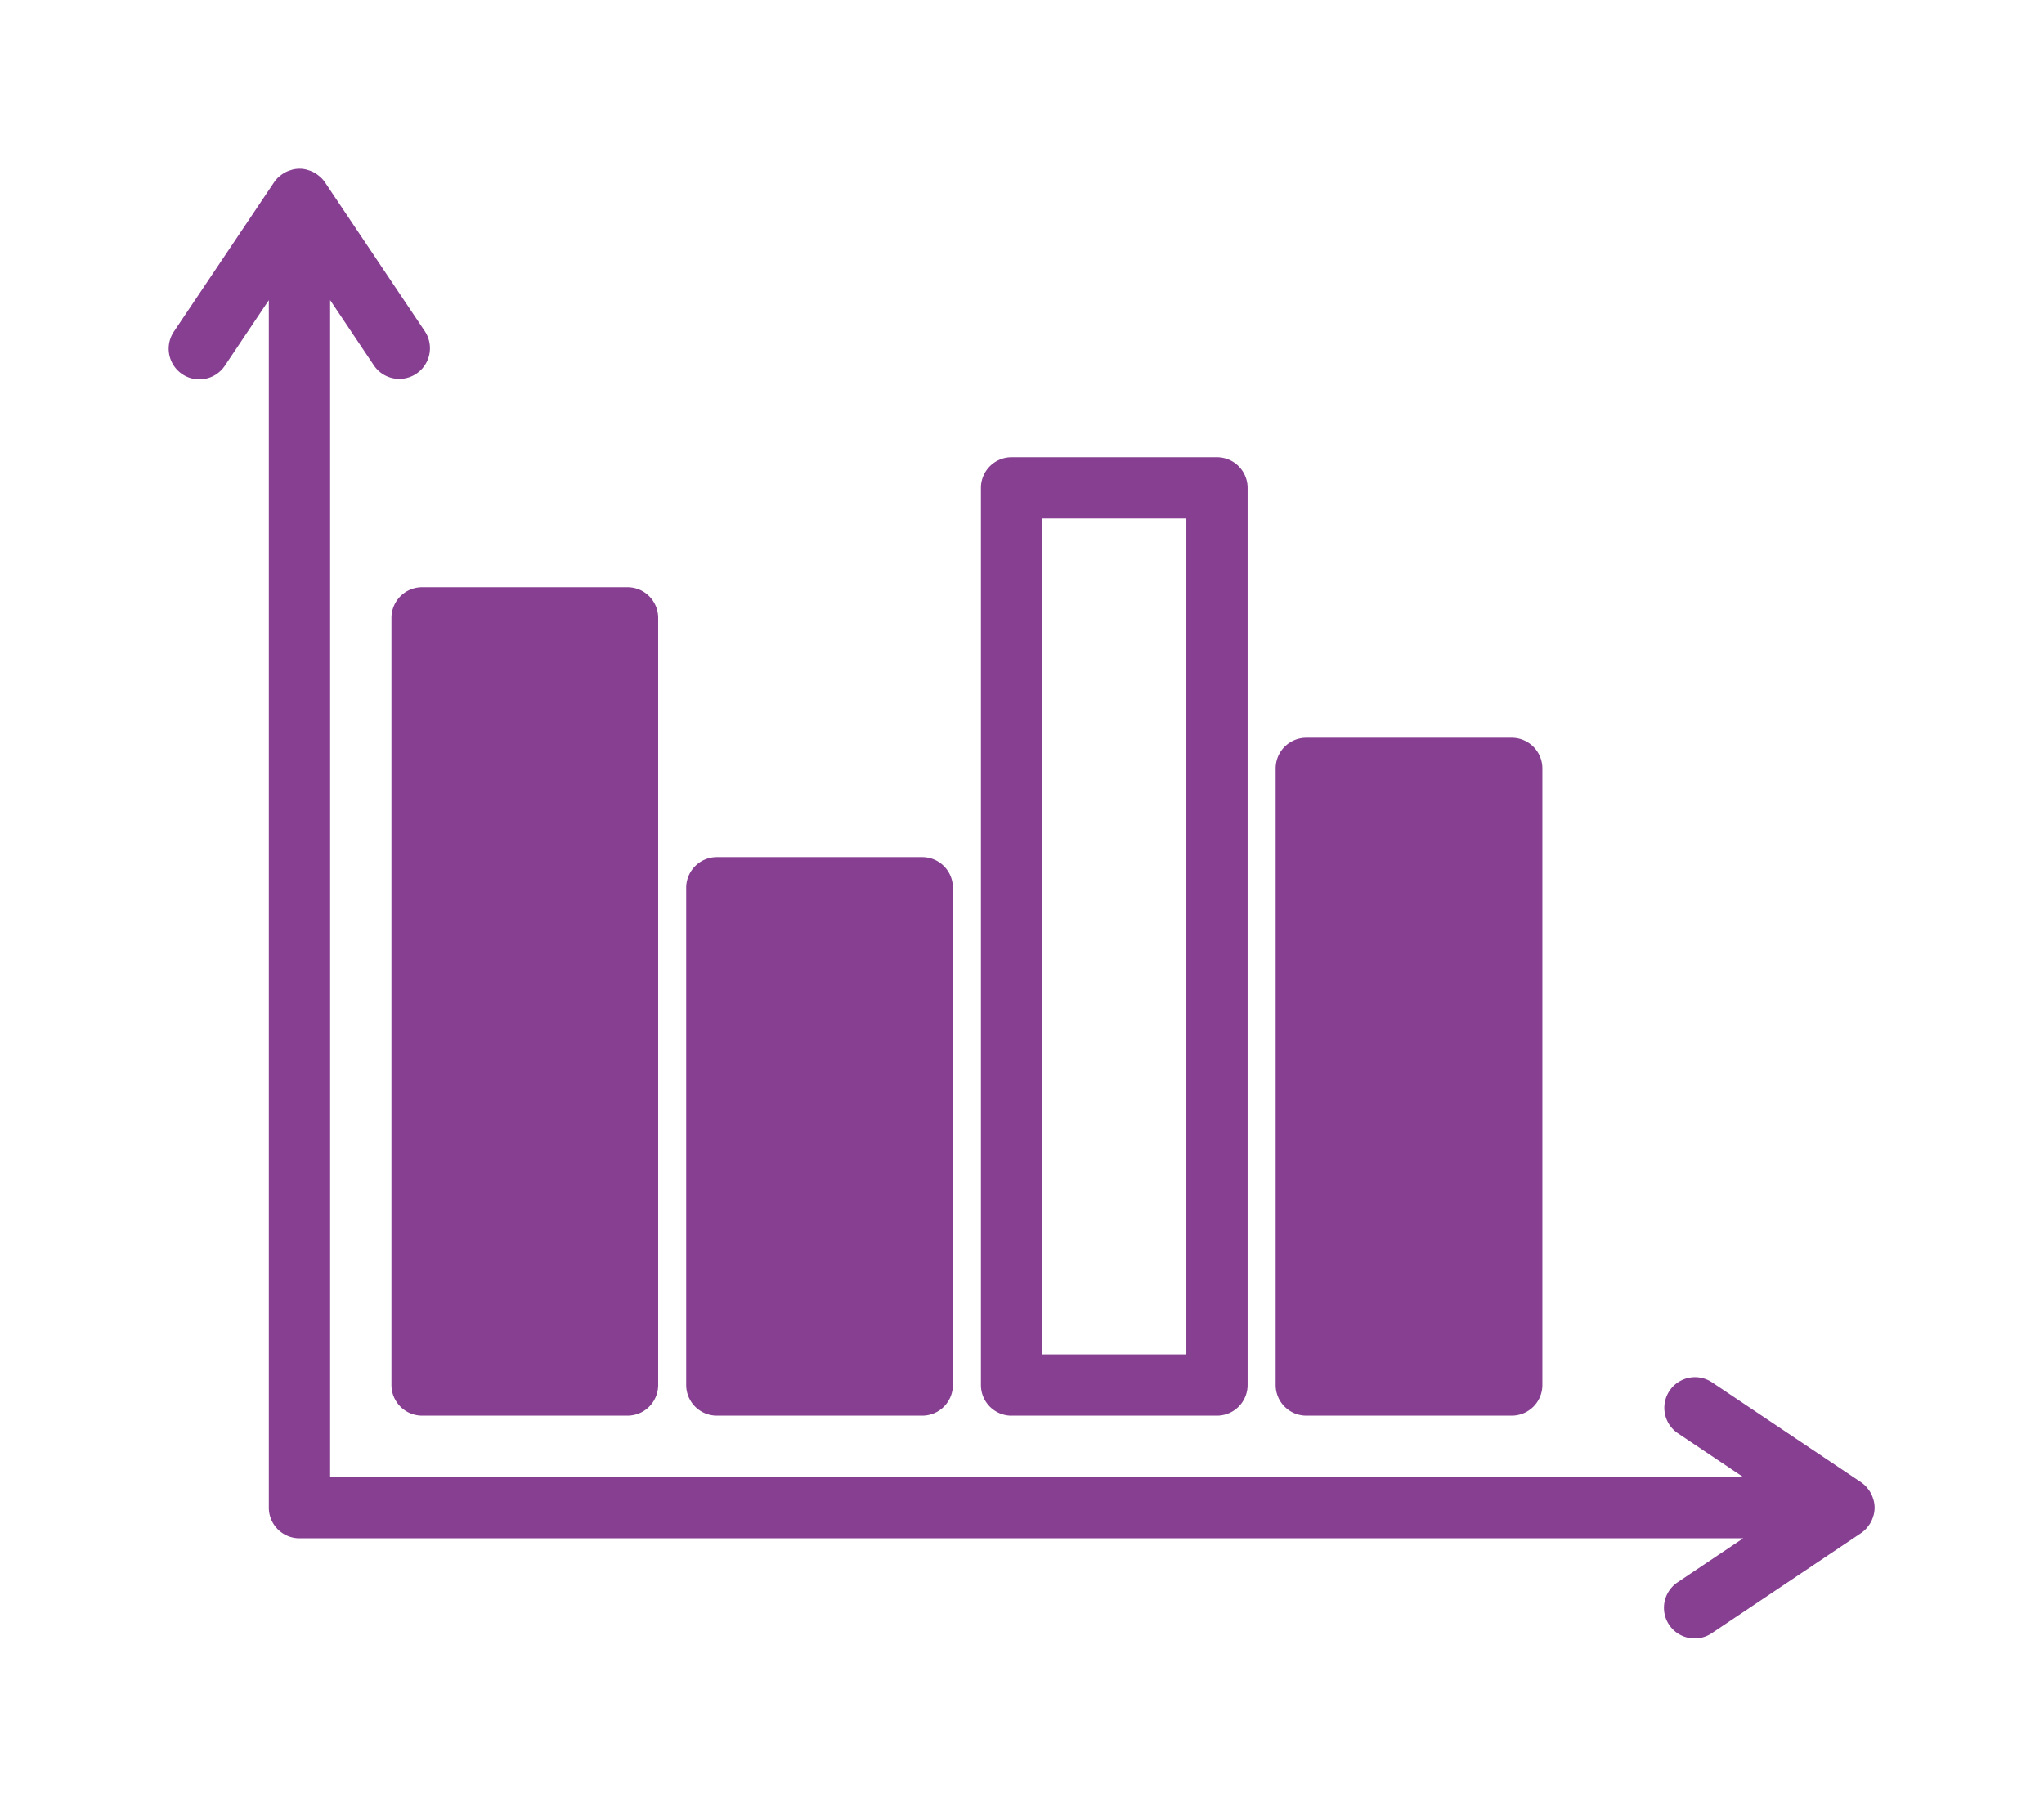
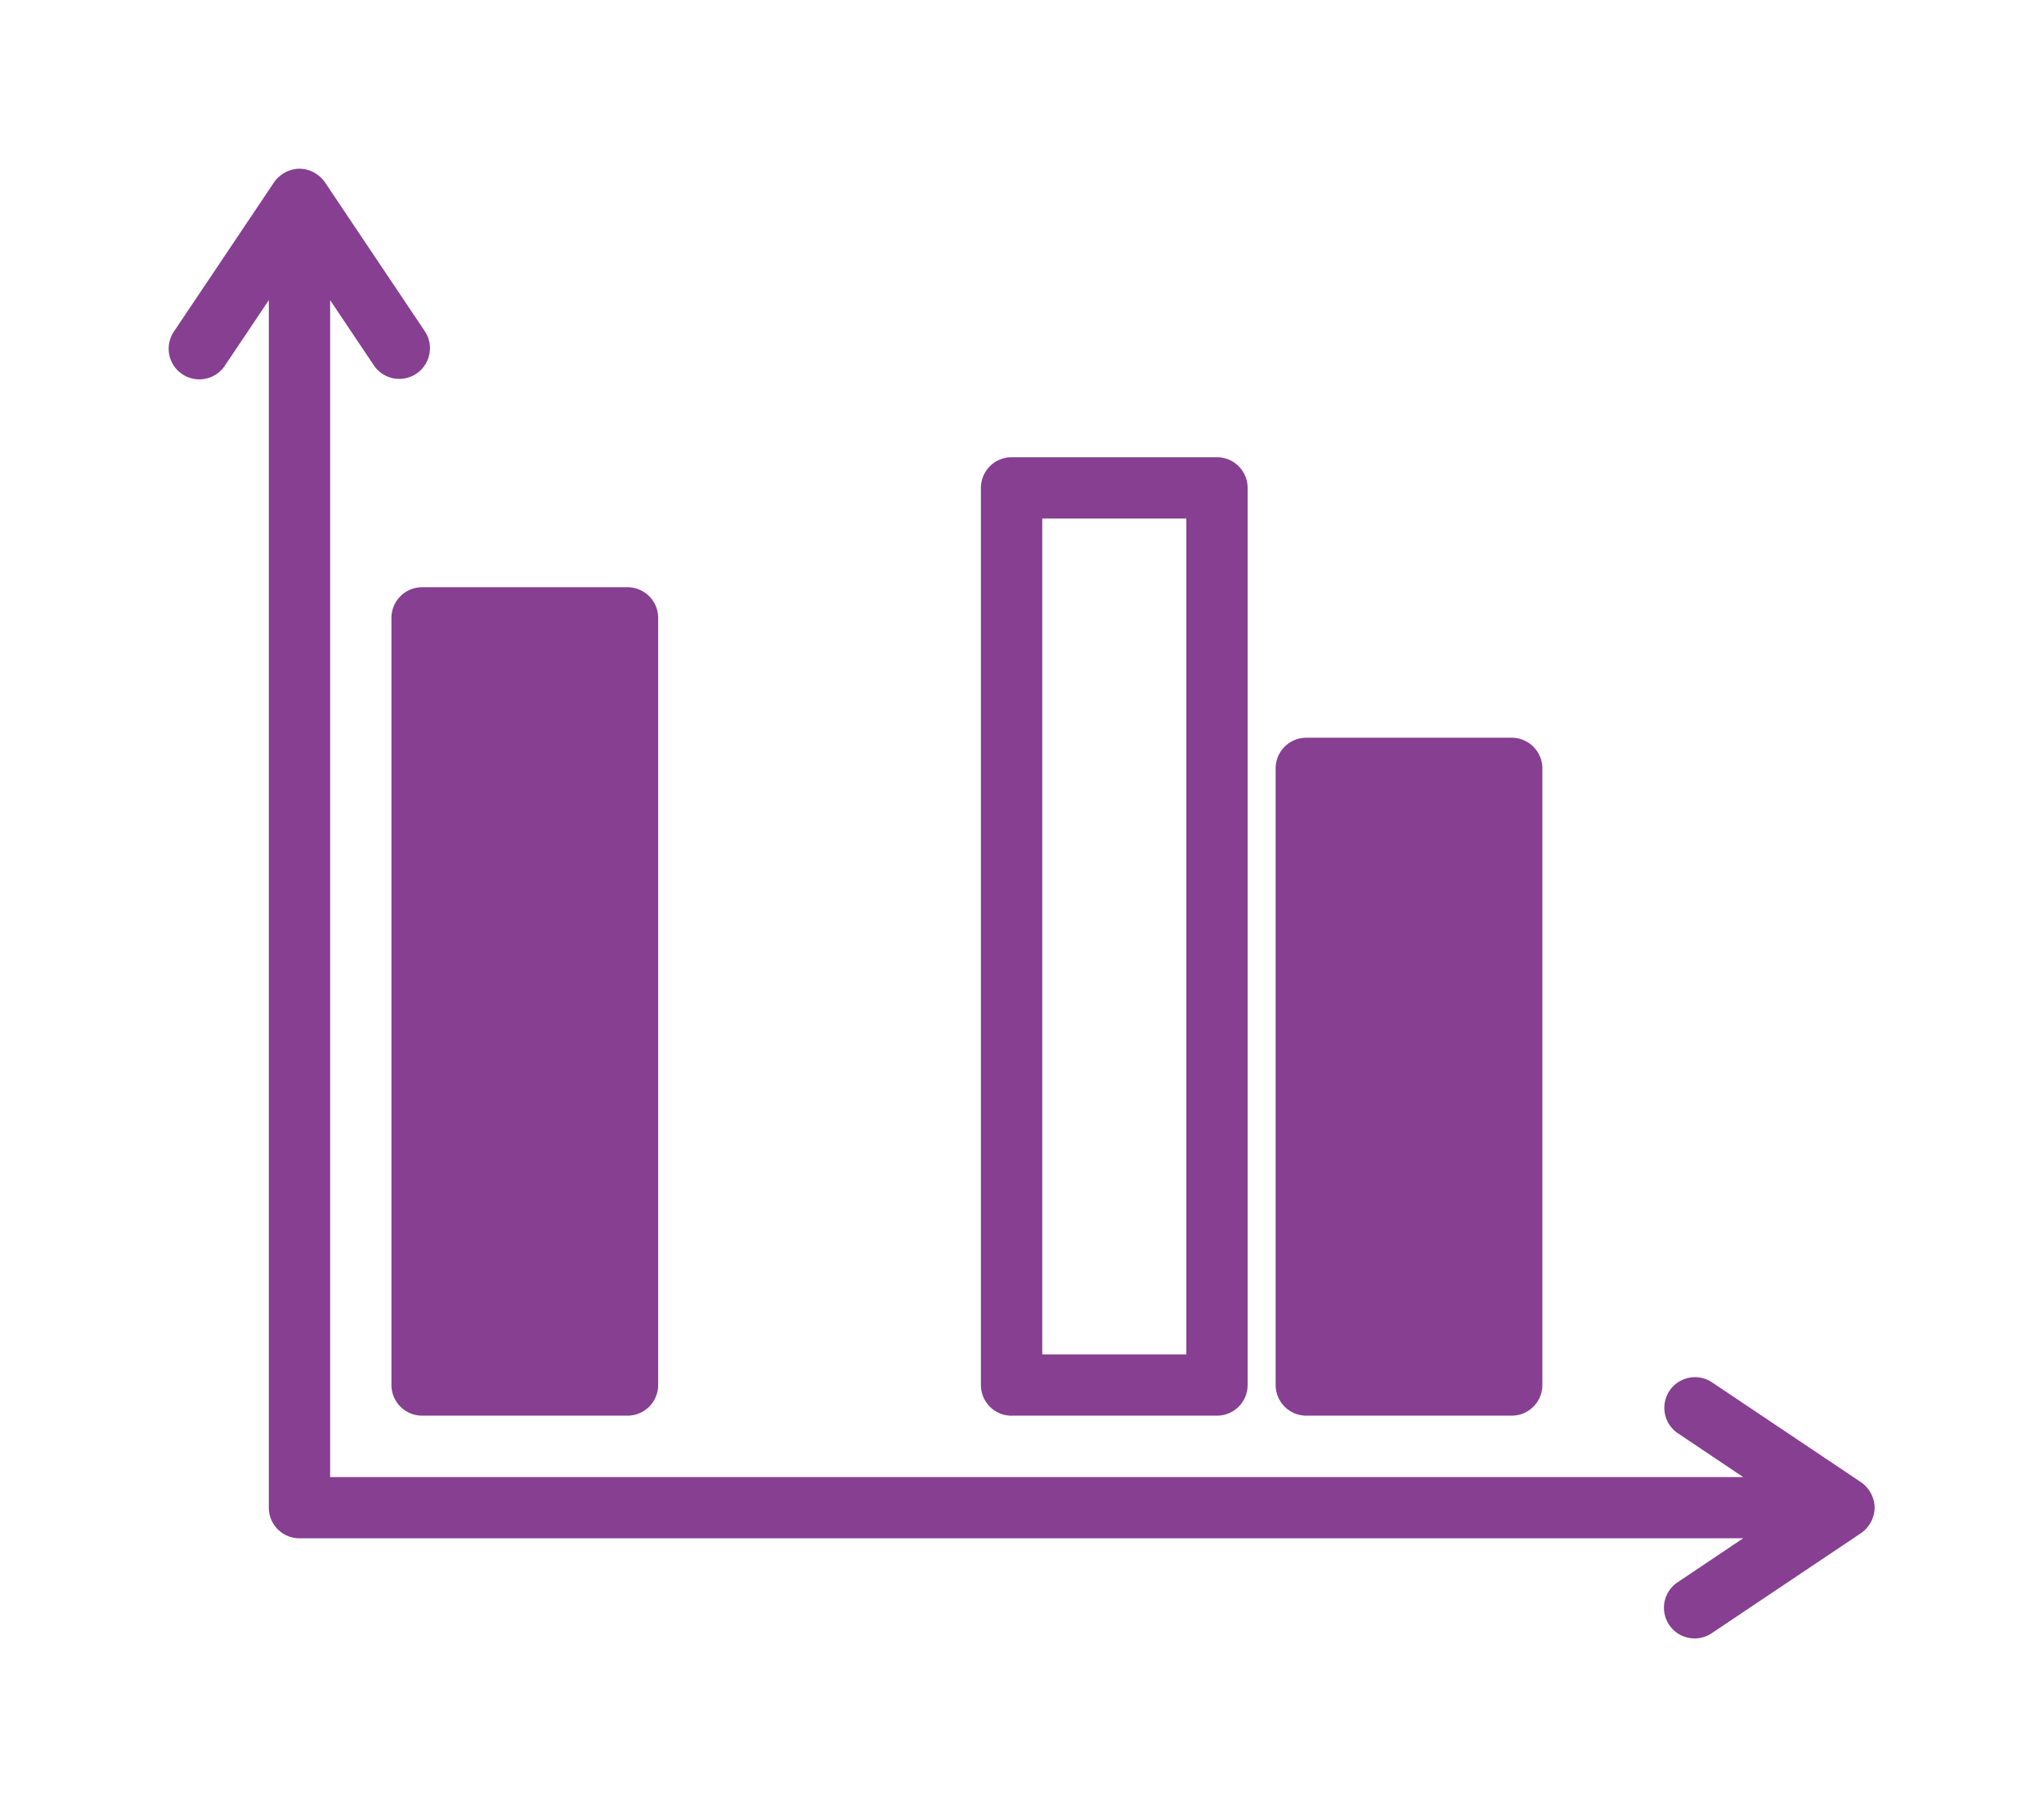
<svg xmlns="http://www.w3.org/2000/svg" width="206" height="182" viewBox="0 0 206 182">
  <g id="_9_Patient-owned_data" data-name="9 Patient-owned data" transform="translate(10816 10929)">
    <rect id="Rectangle_2136" data-name="Rectangle 2136" width="206" height="182" transform="translate(-10816 -10929)" fill="none" />
    <g id="Group_4031" data-name="Group 4031" transform="translate(-10799 -10912)">
      <path id="Path_4489" data-name="Path 4489" d="M172.032,1490.677a3.218,3.218,0,0,0,.276-.393c.04-.067.077-.134.11-.2a3.022,3.022,0,0,0,.178-.461c.02-.064.044-.126.059-.192a2.876,2.876,0,0,0,0-1.4c-.015-.066-.04-.127-.059-.192a2.969,2.969,0,0,0-.178-.461c-.033-.069-.07-.136-.11-.2a2.99,2.99,0,0,0-.276-.393c-.046-.056-.086-.113-.136-.165a3.152,3.152,0,0,0-.522-.452h0l-15.05-10.09a3.09,3.09,0,0,0-3.442,5.132l6.614,4.435H17.084V1367.024l4.433,6.614a3.091,3.091,0,0,0,5.134-3.442l-10.092-15.05,0,0a3.048,3.048,0,0,0-.45-.519c-.053-.051-.11-.092-.167-.137a3.111,3.111,0,0,0-.392-.275c-.067-.04-.133-.075-.2-.11a2.925,2.925,0,0,0-.462-.178c-.064-.02-.125-.044-.19-.059a2.875,2.875,0,0,0-1.4,0c-.066.015-.126.04-.19.059a3.086,3.086,0,0,0-.462.178c-.069.035-.136.07-.2.11a3.217,3.217,0,0,0-.393.275c-.056.046-.112.087-.166.136a3.116,3.116,0,0,0-.45.52l0,0L1.337,1370.2a3.09,3.09,0,1,0,5.133,3.442l4.435-6.614v121.7a3.09,3.09,0,0,0,3.09,3.09h145.5l-6.614,4.435a3.09,3.09,0,0,0,3.442,5.133l15.05-10.09h0a3.135,3.135,0,0,0,.522-.452c.049-.052.09-.109.136-.164" transform="translate(-0.813 -1353.777)" fill="#863f91" />
      <path id="Path_4490" data-name="Path 4490" d="M18.978,1391v77.313a3.089,3.089,0,0,0,3.09,3.09h20.7a3.089,3.089,0,0,0,3.09-3.09V1391a3.09,3.09,0,0,0-3.09-3.09h-20.7a3.09,3.09,0,0,0-3.09,3.09" transform="translate(3.473 -1345.724)" fill="#863f91" />
-       <path id="Path_4491" data-name="Path 4491" d="M46.1,1466.211h20.7a3.089,3.089,0,0,0,3.09-3.09v-50.115a3.089,3.089,0,0,0-3.09-3.09H46.1a3.089,3.089,0,0,0-3.09,3.09v50.115a3.089,3.089,0,0,0,3.09,3.09" transform="translate(9.144 -1340.531)" fill="#863f91" />
      <path id="Path_4492" data-name="Path 4492" d="M70.135,1473.906h20.7a3.089,3.089,0,0,0,3.09-3.09V1380.4a3.089,3.089,0,0,0-3.09-3.09h-20.7a3.09,3.09,0,0,0-3.09,3.09v90.42a3.09,3.09,0,0,0,3.09,3.09m3.09-90.421H87.75v84.241H73.225Z" transform="translate(14.814 -1348.226)" fill="#863f91" />
      <path id="Path_4493" data-name="Path 4493" d="M94.169,1468.508h20.7a3.09,3.09,0,0,0,3.09-3.09v-62.146a3.09,3.09,0,0,0-3.09-3.09h-20.7a3.09,3.09,0,0,0-3.09,3.09v62.146a3.09,3.09,0,0,0,3.09,3.09" transform="translate(20.485 -1342.828)" fill="#863f91" />
    </g>
  </g>
</svg>